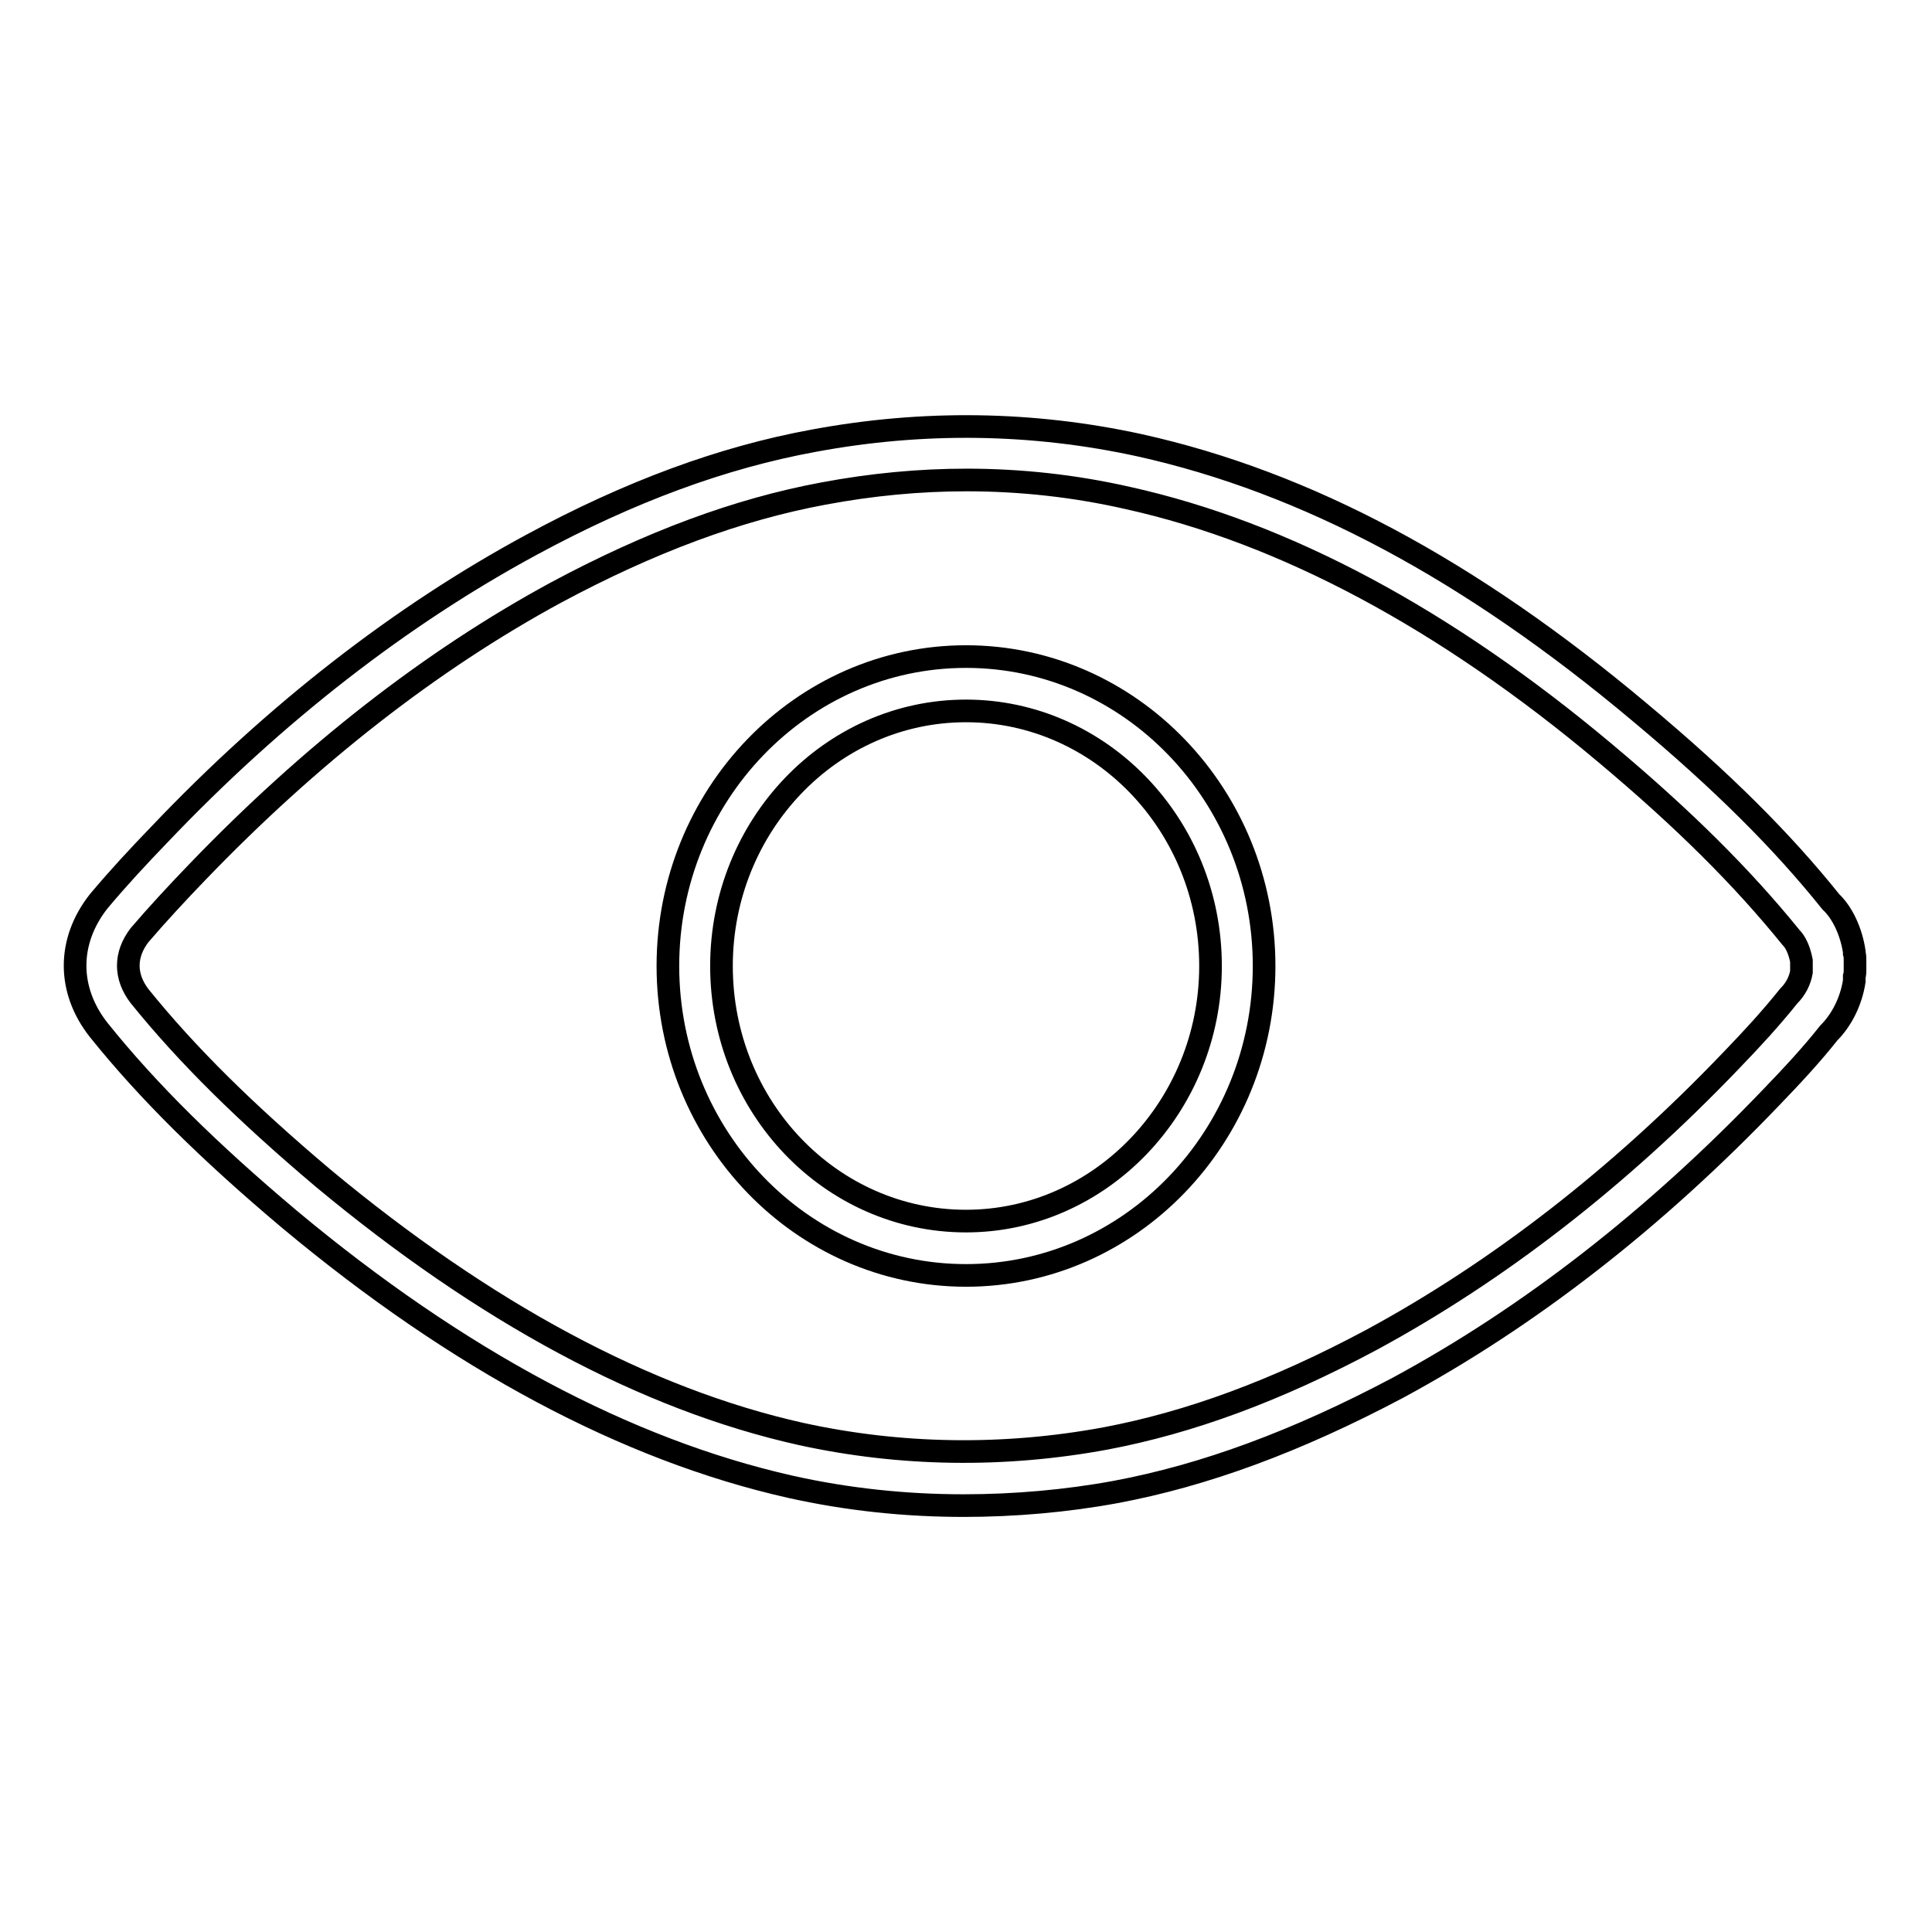
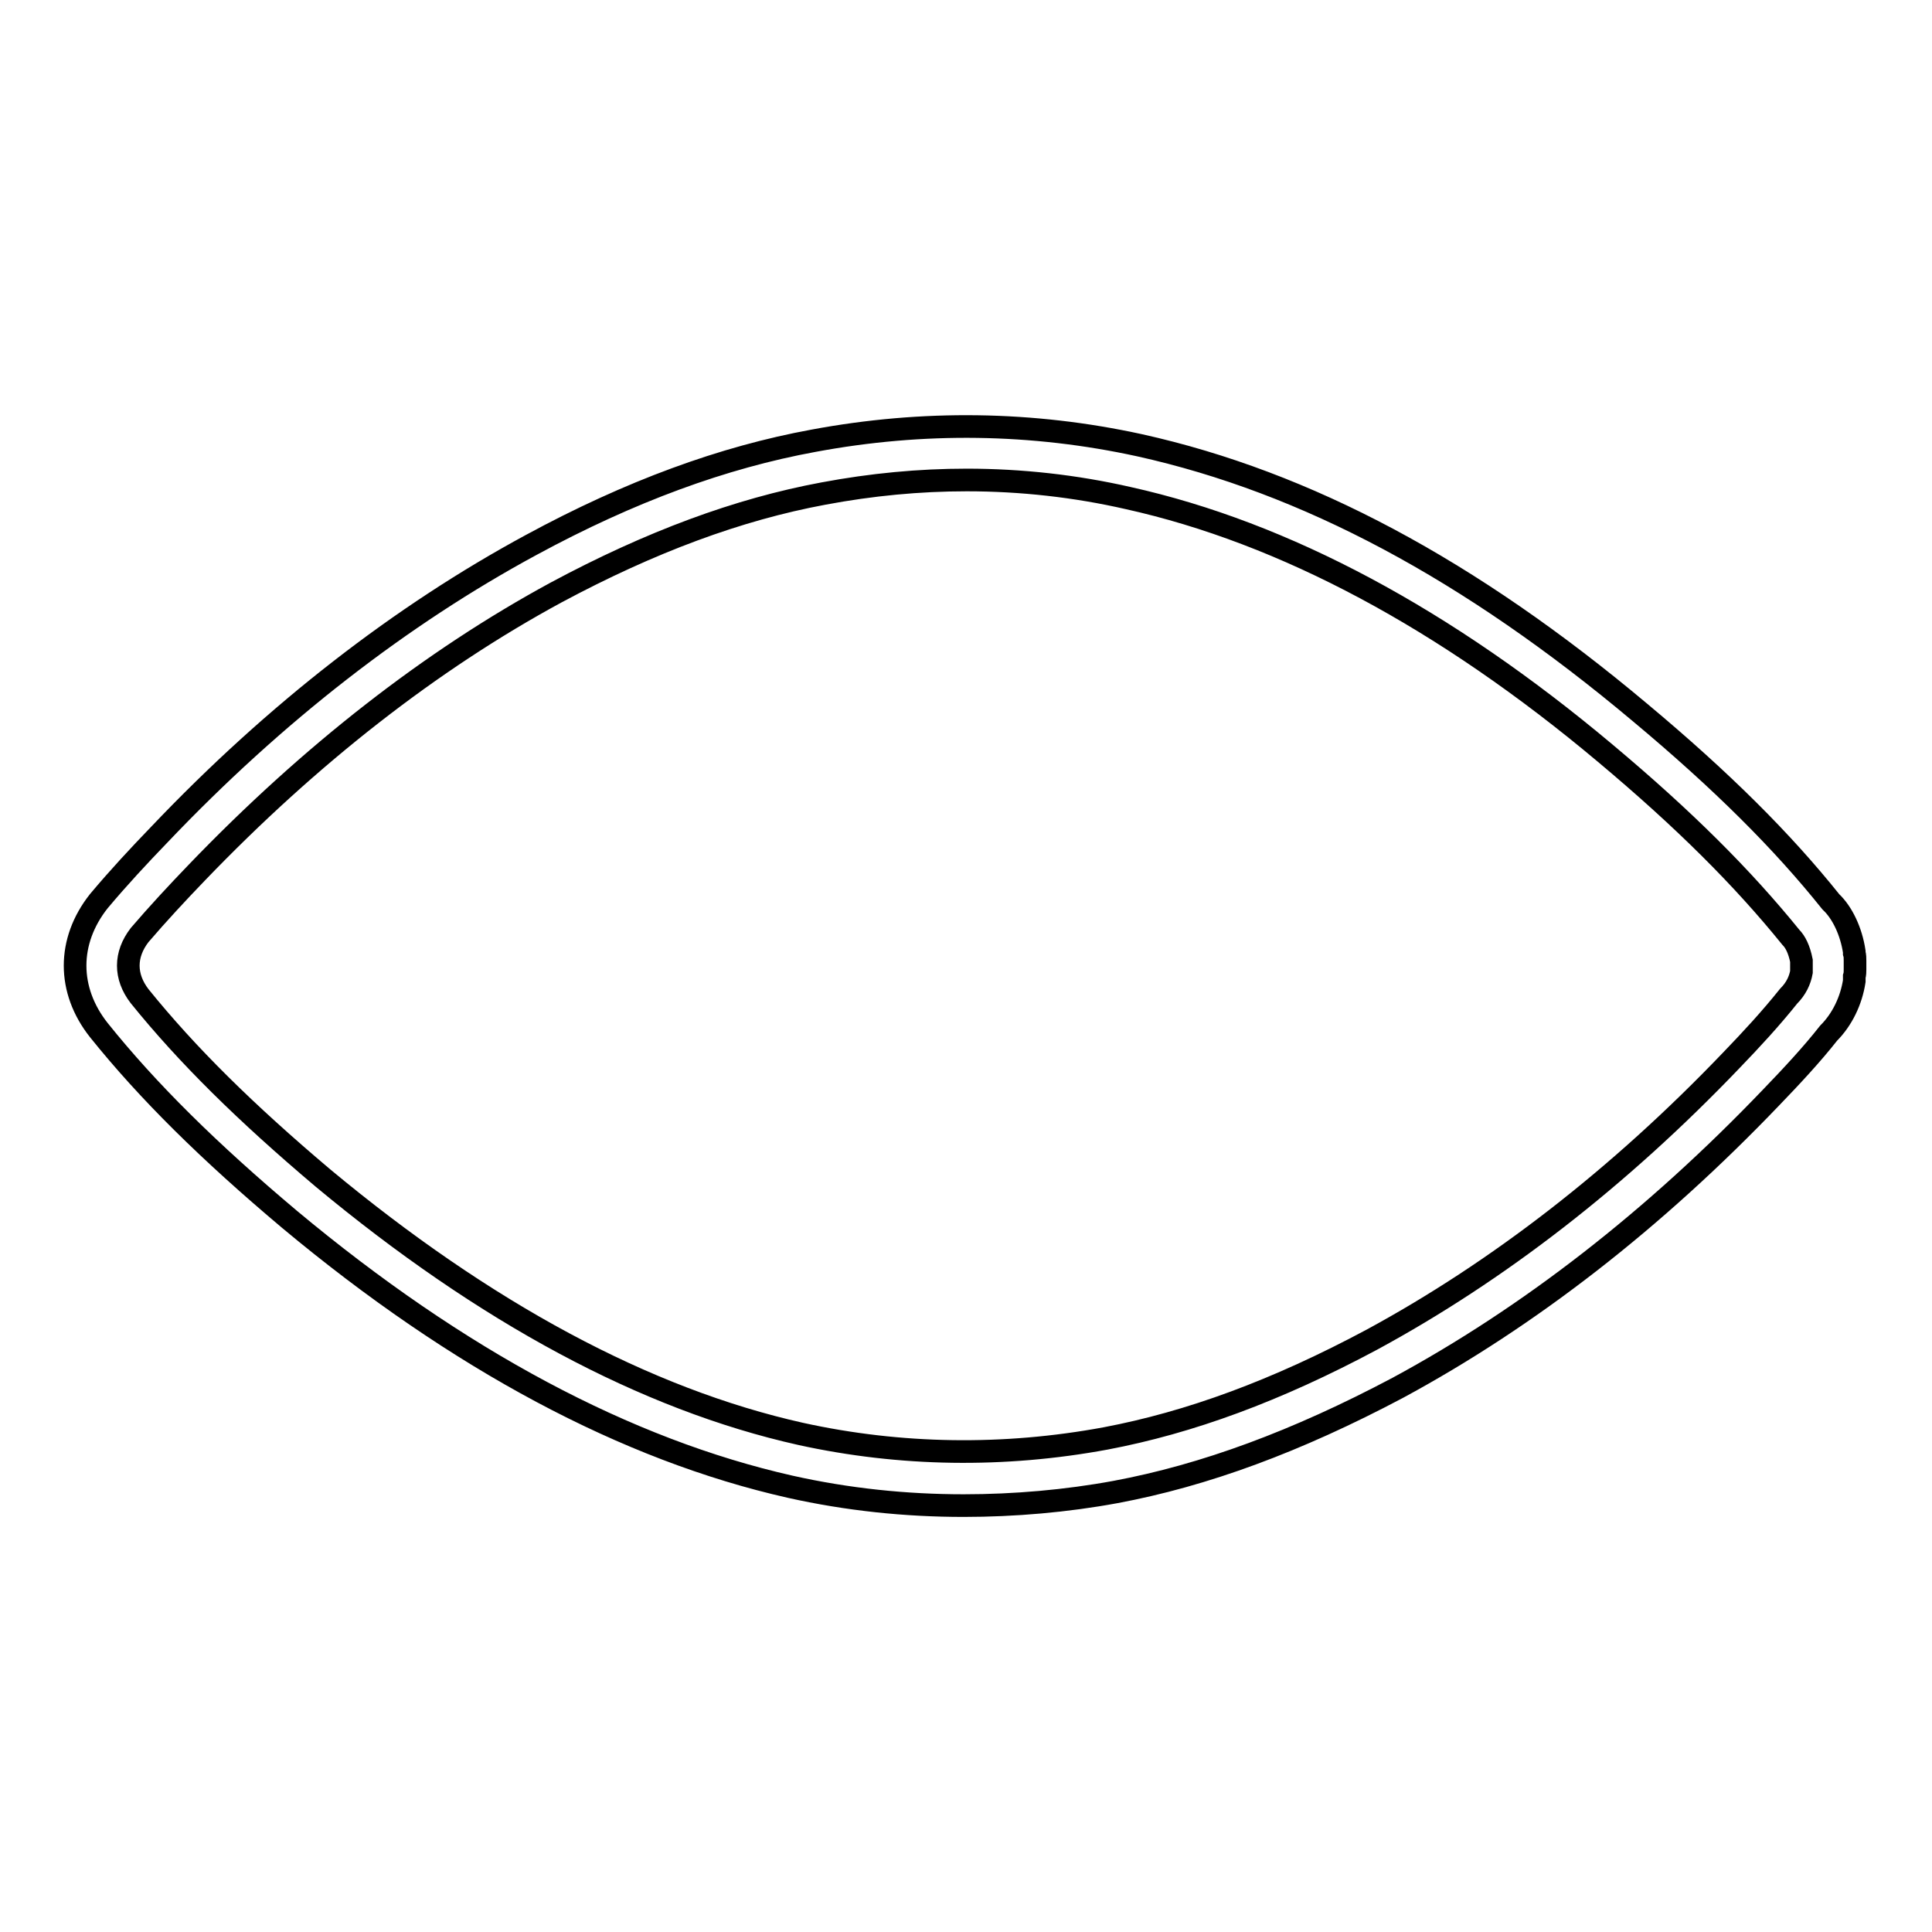
<svg xmlns="http://www.w3.org/2000/svg" version="1.1" x="0px" y="0px" viewBox="0 0 256 256" enable-background="new 0 0 256 256" xml:space="preserve">
  <g>
    <g>
      <path stroke-width="3" fill-opacity="0" stroke="#000000" d="M127.7,199.5c-7.7,0-15.4-0.8-23-2.5c-21.7-4.9-44-16.8-66.3-35.4c-10.7-9-18.8-17-25.3-25.1c-4.2-5.3-4.2-11.8,0-17.1c2.6-3.1,5.3-6,8-8.8c15.4-16.2,32.1-29.1,49.3-38.4c13.1-7.1,25.4-11.6,37.4-13.8c14.5-2.7,29-2.5,43.2,0.6c22.1,4.9,43.8,16.5,66.3,35.4c10.9,9.1,18.9,17.1,25.3,25.1c1.5,1.4,2.7,3.9,3.1,6.6c0,0.1,0,0.1,0,0.2c0.1,0.3,0.1,0.7,0.1,1v1.2c0,0.2,0,0.6-0.1,0.9c0,0.2,0,0.5,0,0.6c-0.4,2.6-1.6,5.1-3.4,6.9c-2.2,2.8-4.9,5.7-7.6,8.5c-15.5,16.2-32.1,29.1-49.5,38.5c-13.4,7.1-25.6,11.6-37.4,13.8C141.3,198.9,134.4,199.5,127.7,199.5z M128.1,63.6c-6.3,0-12.6,0.6-19,1.8c-11.3,2.1-22.9,6.4-35.4,13.1c-16.6,9-32.6,21.5-47.6,37.1c-2.6,2.7-5.2,5.5-7.6,8.3c-2,2.6-2,5.5,0,8.1c6.3,7.8,14,15.4,24.3,24.1c21.4,17.8,42.7,29.3,63.3,33.9c13.2,2.9,26.9,3.1,40.4,0.6c11.1-2.1,22.6-6.3,35.3-13.1c16.6-9,32.7-21.4,47.7-37.1c2.6-2.7,5.1-5.4,7.5-8.4c1-1,1.5-2.1,1.7-3.2c0-0.2,0-0.4,0-0.5v-0.6c0-0.1,0-0.3,0-0.4c-0.3-1.5-0.8-2.5-1.4-3.1c-6.4-7.9-14.1-15.6-24.6-24.4C191.5,82,170.2,70.6,149.5,66C142.5,64.4,135.3,63.6,128.1,63.6z" />
-       <path stroke-width="3" fill-opacity="0" stroke="#000000" d="M128,169c-21.8,0-39.5-18.4-39.5-41c0-22.6,17.7-41,39.5-41c21.8,0,39.5,18.4,39.5,41C167.5,150.6,149.8,169,128,169z M128,94.2c-17.9,0-32.4,15.2-32.4,33.8c0,18.7,14.5,33.8,32.4,33.8c17.8,0,32.4-15.2,32.4-33.8C160.4,109.3,145.8,94.2,128,94.2z" />
    </g>
  </g>
</svg>